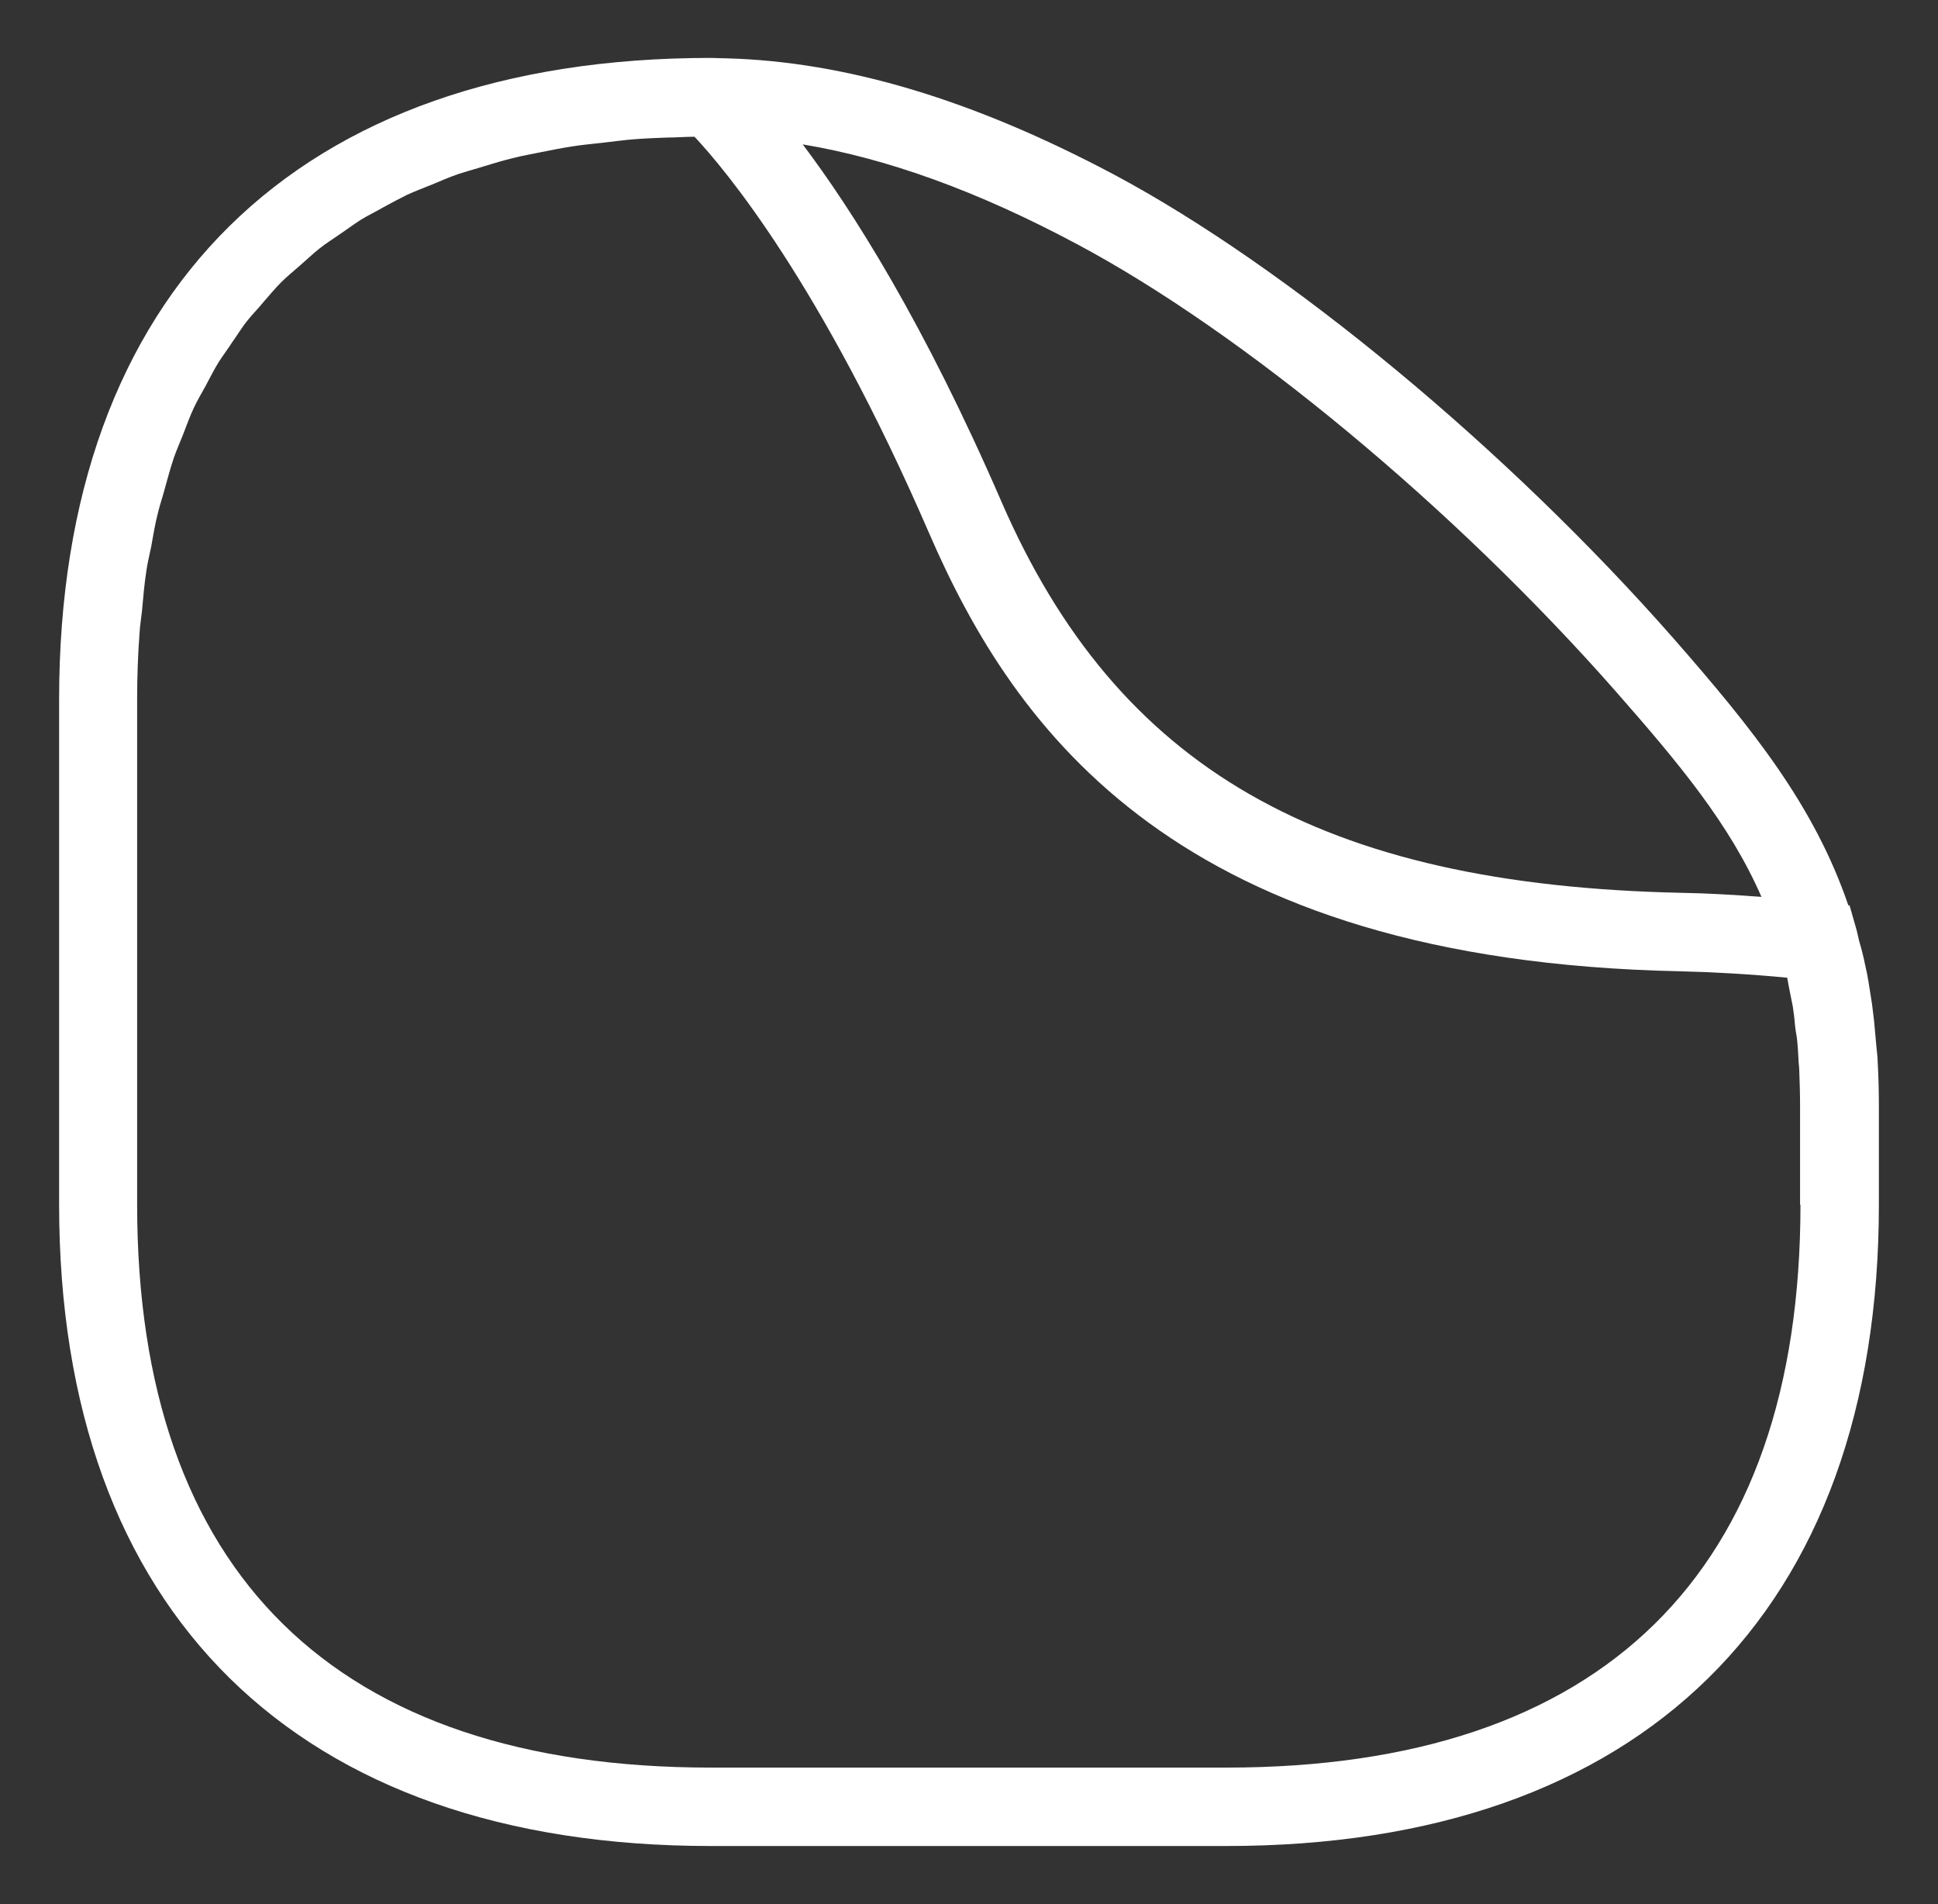
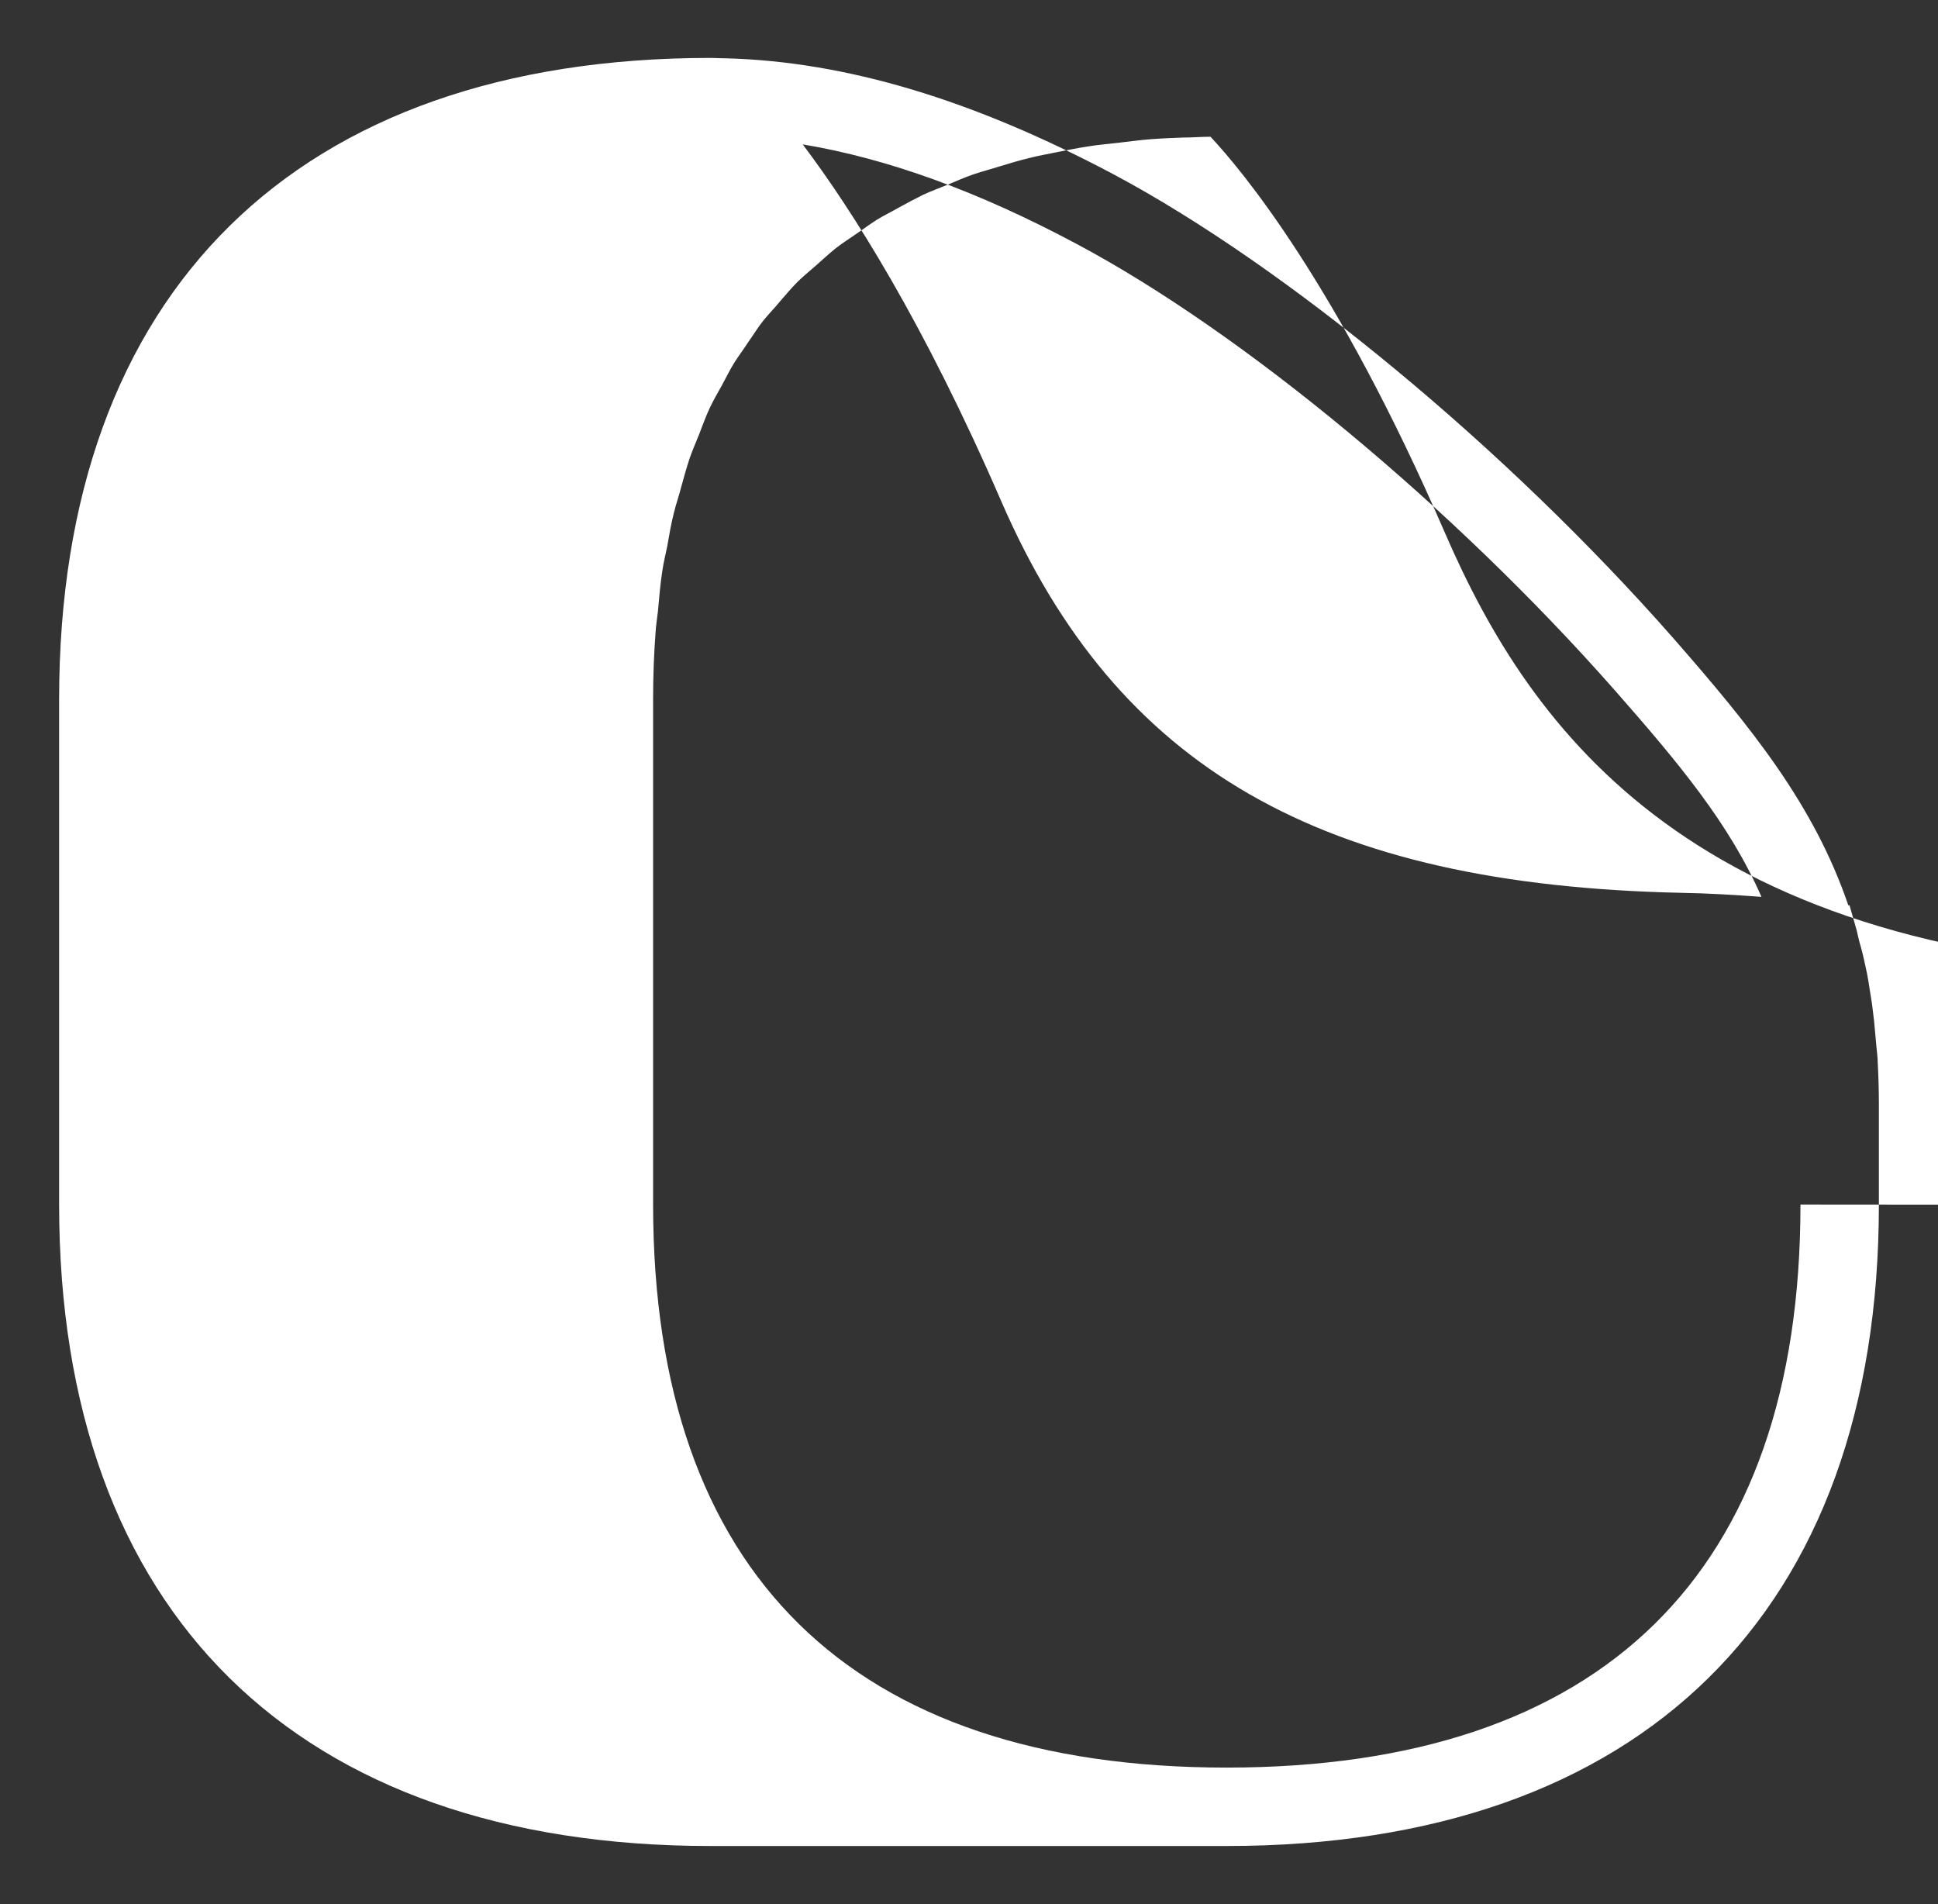
<svg xmlns="http://www.w3.org/2000/svg" id="Livello_1" data-name="Livello 1" viewBox="0 0 48.19 47.35">
  <rect x="0" y="0" width="48.19" height="47.35" fill="#333333" stroke="none" />
  <defs>
    <style>
      .cls-1 {
        fill: #fff;
      }
    </style>
  </defs>
-   <path class="cls-1" d="M46.69,26.4c0-.12-.02-.24-.03-.36-.02-.22-.04-.45-.06-.66-.02-.14-.03-.27-.05-.41-.03-.19-.06-.38-.09-.57-.02-.13-.05-.27-.08-.4-.04-.2-.09-.4-.15-.6-.02-.09-.04-.18-.06-.26l-.18-.63h-.03c-.85-2.49-2.39-4.4-4.35-6.64-4.13-4.7-9.6-9.23-13.91-11.53-3.52-1.87-6.68-2.81-9.64-2.89h-.02s-.37-.01-.37-.01C7.38,1.44,1.47,7.26,1.47,17.39v12.56c0,10.14,5.91,15.95,16.2,15.95h12.83c10.31,0,16.22-5.81,16.22-15.95v-2.47c0-.37-.01-.73-.03-1.08ZM40.15,17.16c1.6,1.82,2.86,3.33,3.65,5.14-.68-.05-1.35-.09-1.97-.1-8.99-.19-14.05-3.1-16.93-9.73-1.93-4.45-3.71-7.25-4.94-8.88,2.1.35,4.35,1.16,6.82,2.48,4.13,2.2,9.37,6.55,13.37,11.09ZM44.77,29.95c0,9.16-4.93,14-14.27,14h-12.83c-9.33,0-14.26-4.84-14.26-14v-12.56c0-.57.02-1.12.06-1.65.01-.19.04-.36.06-.54.03-.34.06-.69.11-1.01.03-.21.08-.4.12-.6.05-.29.1-.58.17-.85.05-.21.12-.4.17-.6.07-.25.14-.51.22-.75.07-.2.15-.38.23-.58.09-.23.17-.46.27-.67.09-.19.19-.36.29-.54.11-.2.21-.41.33-.6.11-.17.23-.33.34-.5.13-.18.24-.37.38-.54.13-.16.27-.3.4-.46.14-.16.28-.33.43-.48.14-.14.3-.27.46-.41.16-.14.32-.29.48-.42.16-.13.34-.24.51-.36.18-.12.35-.25.54-.37.18-.11.37-.2.56-.31.2-.11.39-.21.59-.31.2-.09.41-.17.61-.25.21-.09.42-.18.65-.26.21-.07.44-.13.66-.2.23-.07.46-.14.71-.2.23-.06.47-.1.71-.15.25-.05.5-.1.76-.14.24-.04.5-.06.75-.09.27-.03.54-.07.82-.09.26-.02.53-.03.79-.04.23,0,.45-.02.68-.02.76.81,3.14,3.64,5.83,9.85,2.14,4.94,6.2,10.64,18.67,10.9.83.02,1.73.07,2.67.16.02.09.03.18.05.27.03.15.06.3.09.45.02.14.04.28.05.42.01.12.03.23.05.35.02.17.03.34.04.52,0,.1.02.2.02.3.01.28.02.57.02.87v2.47Z" />
+   <path class="cls-1" d="M46.69,26.4c0-.12-.02-.24-.03-.36-.02-.22-.04-.45-.06-.66-.02-.14-.03-.27-.05-.41-.03-.19-.06-.38-.09-.57-.02-.13-.05-.27-.08-.4-.04-.2-.09-.4-.15-.6-.02-.09-.04-.18-.06-.26l-.18-.63h-.03c-.85-2.49-2.39-4.4-4.35-6.64-4.13-4.7-9.6-9.23-13.91-11.53-3.52-1.87-6.68-2.81-9.64-2.89h-.02s-.37-.01-.37-.01C7.38,1.44,1.47,7.26,1.47,17.39v12.56c0,10.14,5.91,15.95,16.2,15.95h12.83c10.31,0,16.22-5.81,16.22-15.95v-2.47c0-.37-.01-.73-.03-1.08ZM40.15,17.16c1.6,1.82,2.86,3.33,3.65,5.14-.68-.05-1.35-.09-1.97-.1-8.99-.19-14.05-3.1-16.93-9.73-1.93-4.45-3.71-7.25-4.94-8.88,2.1.35,4.35,1.16,6.82,2.48,4.13,2.2,9.37,6.55,13.37,11.09ZM44.77,29.95c0,9.16-4.93,14-14.27,14c-9.33,0-14.26-4.84-14.26-14v-12.56c0-.57.02-1.12.06-1.65.01-.19.04-.36.06-.54.03-.34.06-.69.11-1.01.03-.21.08-.4.12-.6.05-.29.1-.58.17-.85.05-.21.12-.4.17-.6.07-.25.14-.51.22-.75.07-.2.15-.38.23-.58.09-.23.17-.46.27-.67.09-.19.19-.36.29-.54.11-.2.21-.41.33-.6.11-.17.23-.33.34-.5.13-.18.24-.37.38-.54.13-.16.27-.3.4-.46.14-.16.28-.33.43-.48.14-.14.3-.27.46-.41.16-.14.32-.29.48-.42.16-.13.34-.24.51-.36.18-.12.35-.25.54-.37.18-.11.37-.2.56-.31.2-.11.39-.21.59-.31.2-.09.41-.17.61-.25.21-.09.42-.18.65-.26.21-.07.44-.13.66-.2.23-.07.46-.14.71-.2.23-.06.47-.1.71-.15.25-.05.5-.1.76-.14.24-.04.5-.06.75-.09.27-.03.54-.07.82-.09.26-.02.53-.03.79-.04.23,0,.45-.02.68-.02.76.81,3.14,3.64,5.83,9.85,2.14,4.94,6.2,10.64,18.67,10.9.83.02,1.73.07,2.67.16.02.09.03.18.05.27.03.15.06.3.09.45.02.14.04.28.05.42.01.12.03.23.05.35.02.17.03.34.04.52,0,.1.02.2.02.3.01.28.02.57.02.87v2.47Z" />
</svg>